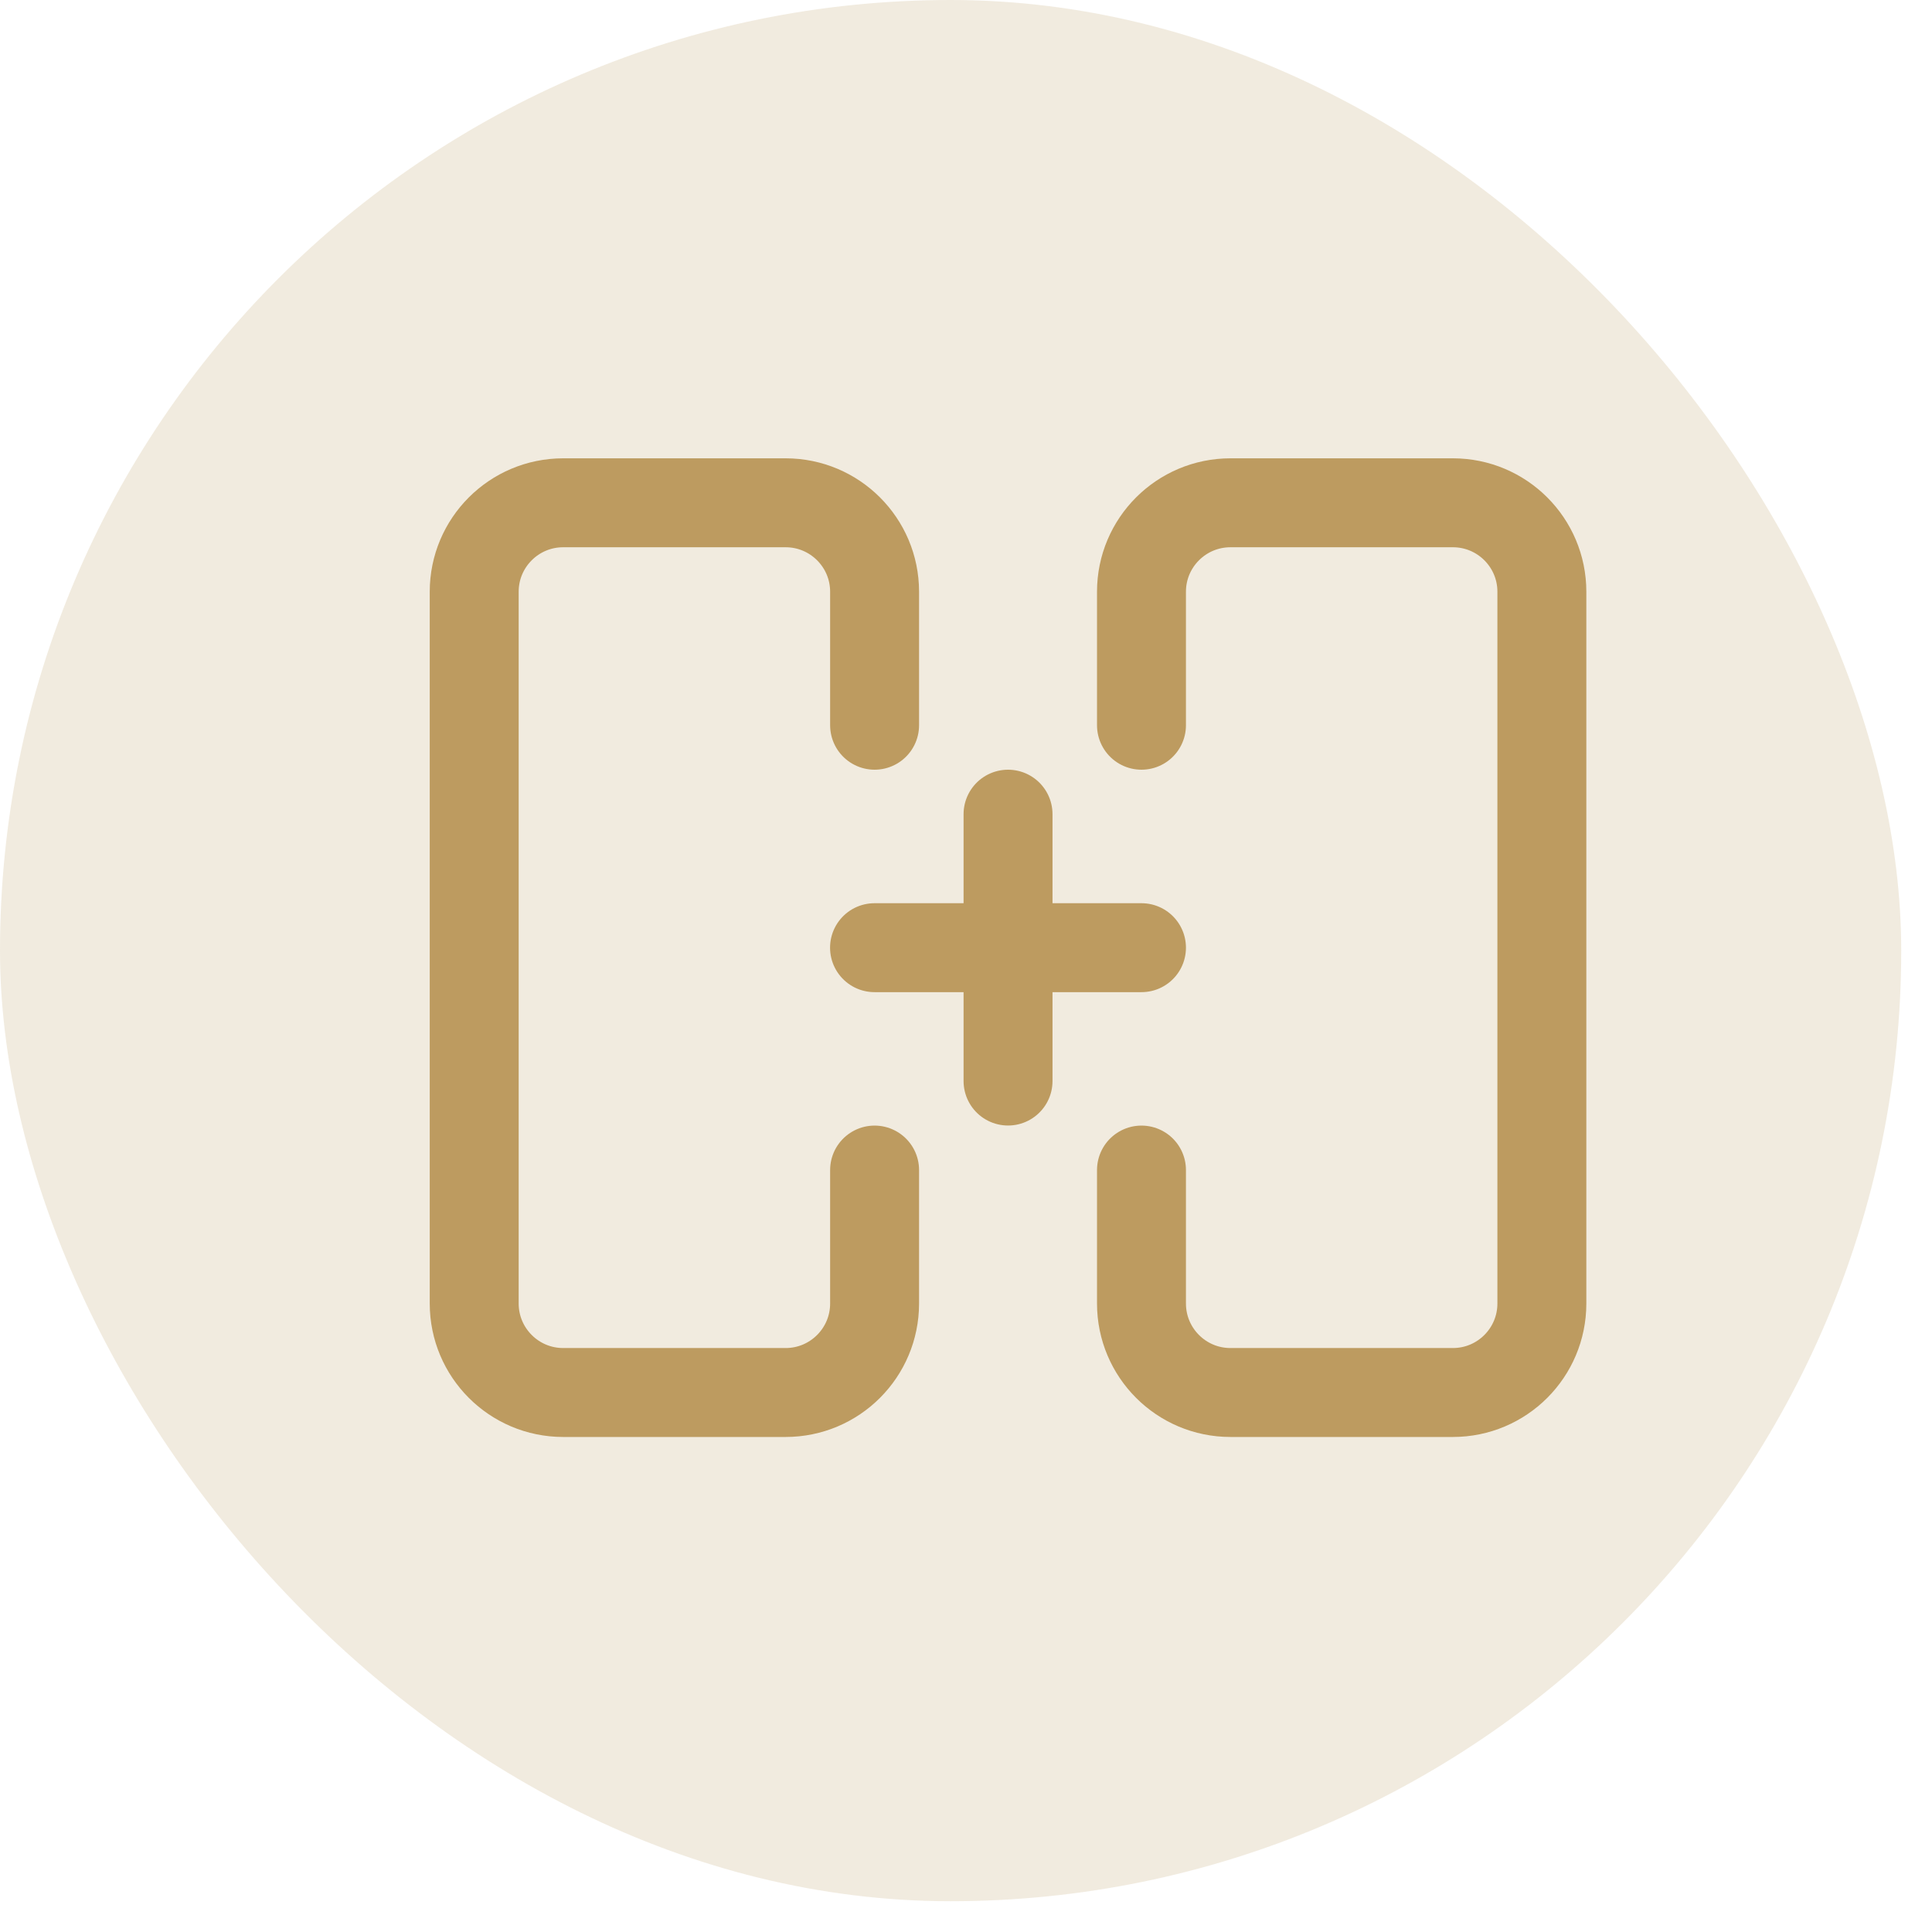
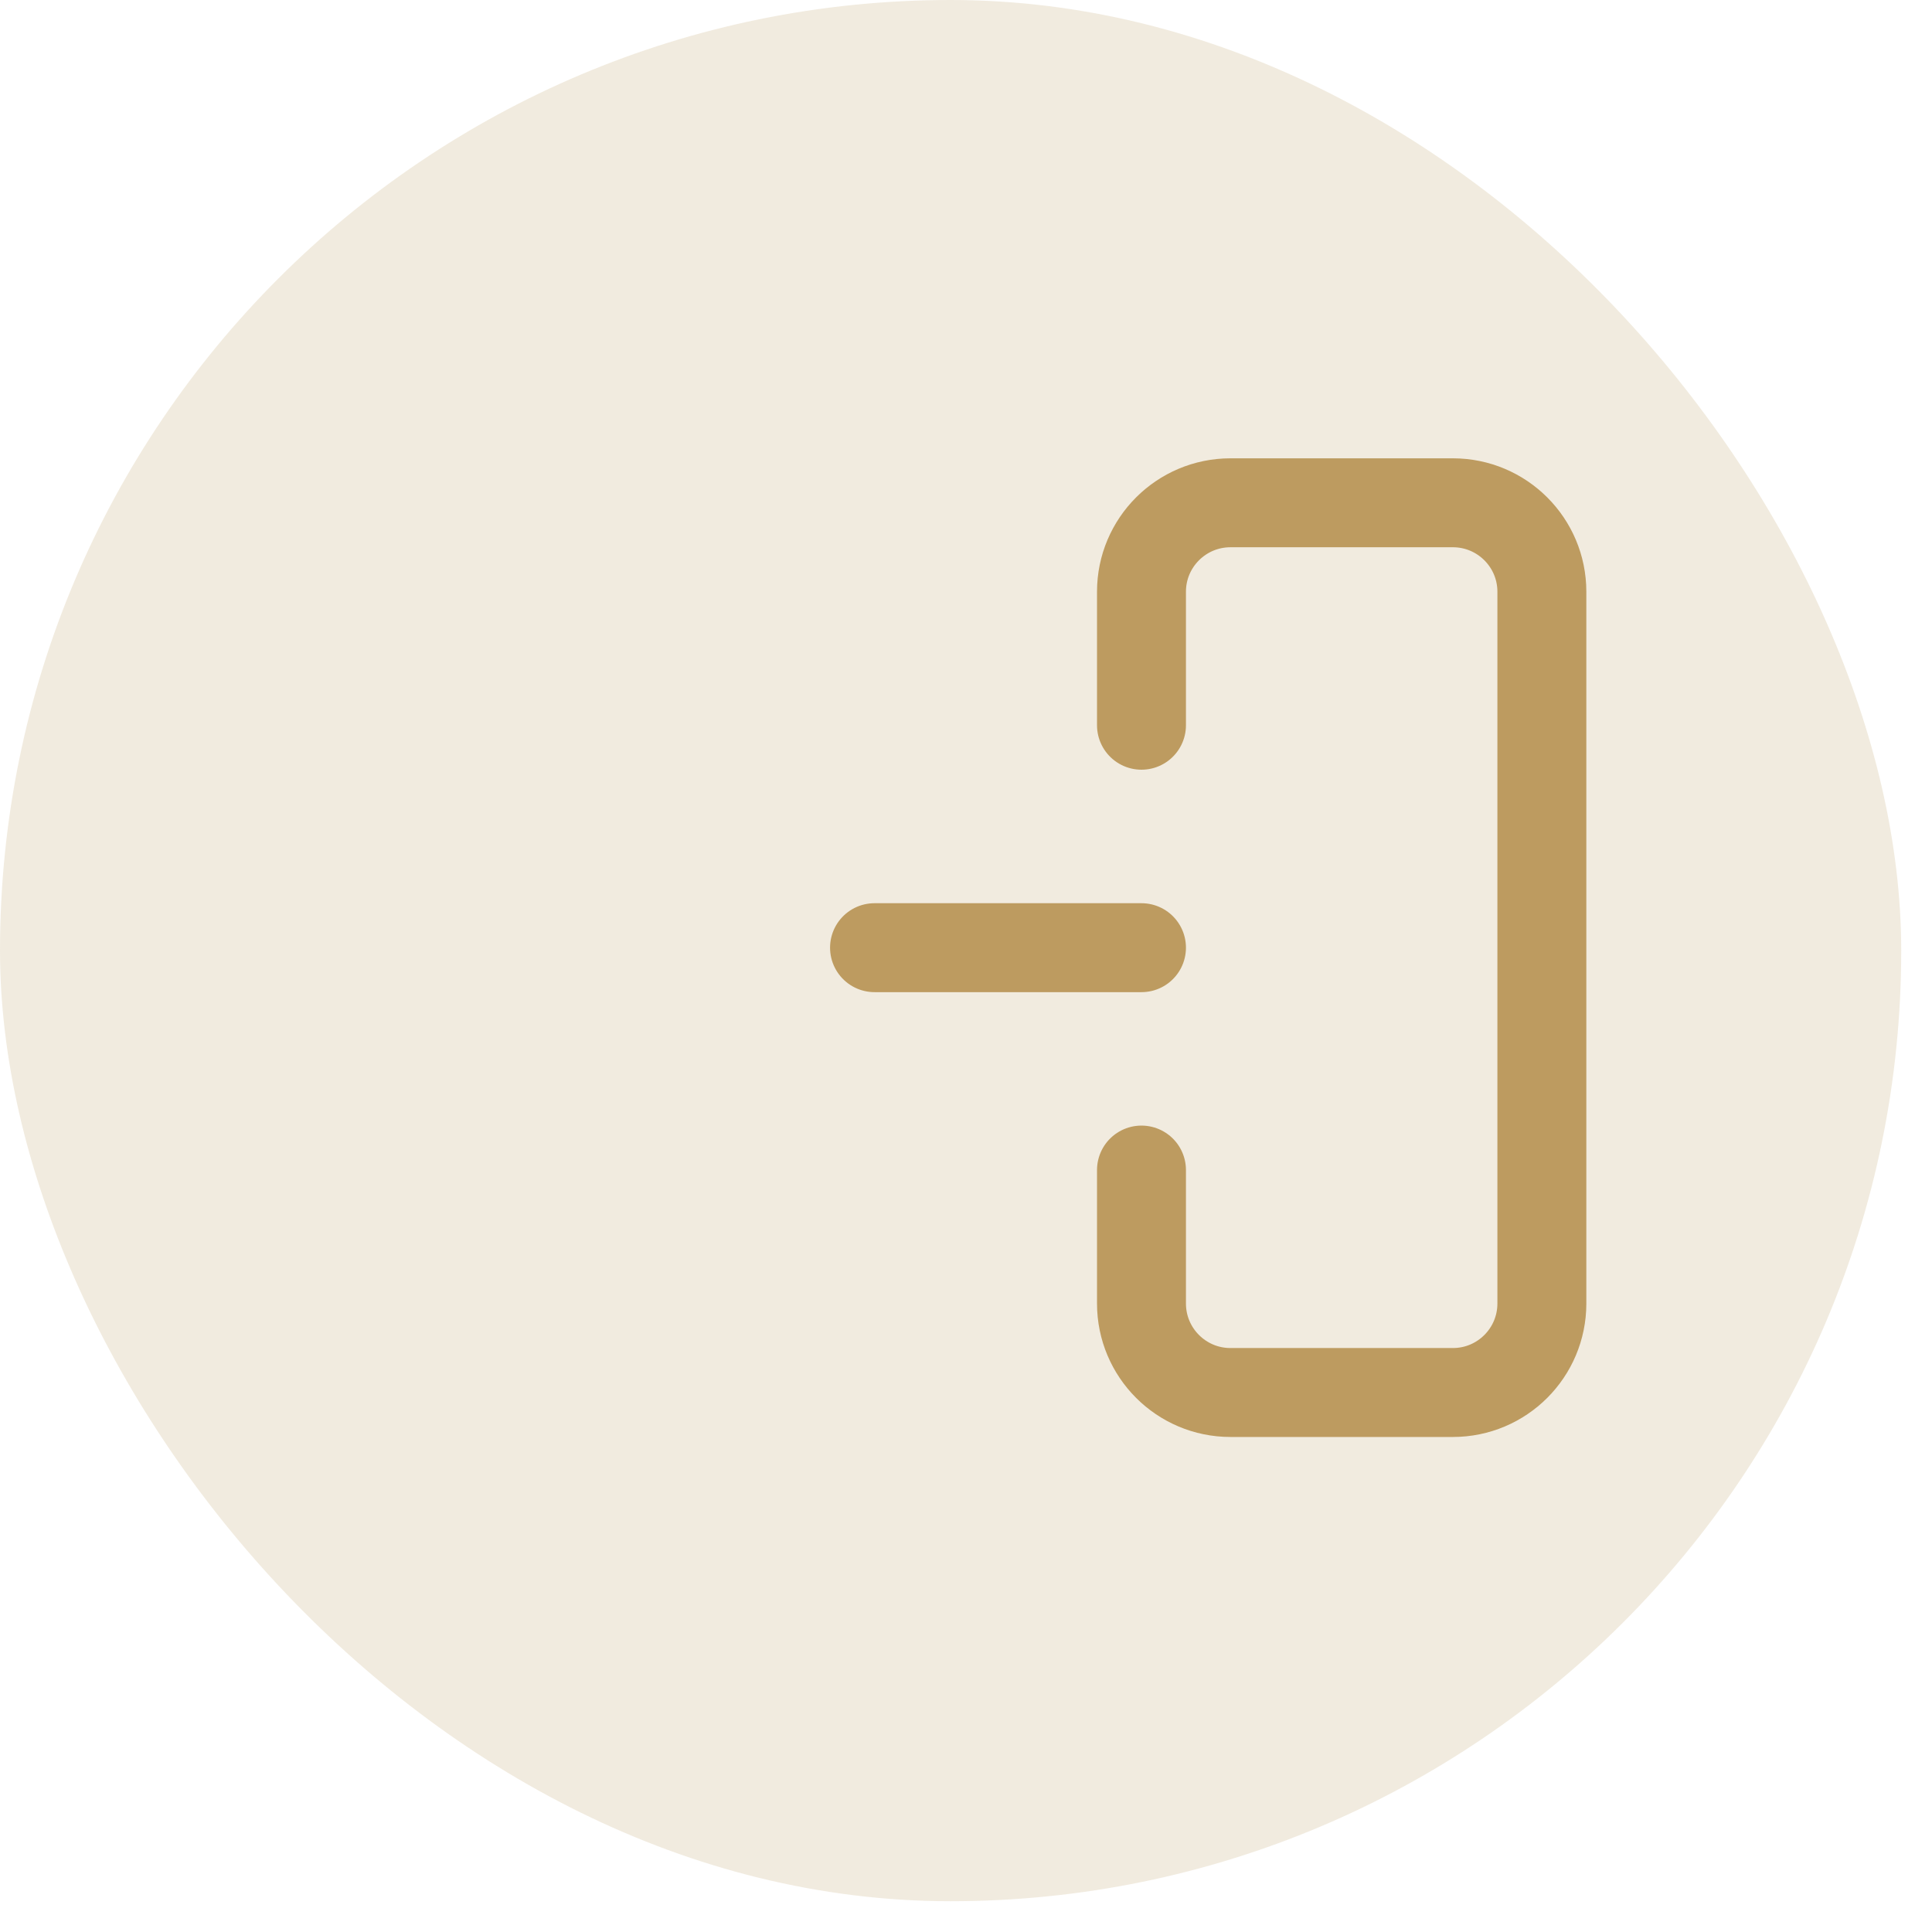
<svg xmlns="http://www.w3.org/2000/svg" width="29" height="29" viewBox="0 0 29 29" fill="none">
  <rect width="28.538" height="28.538" rx="14.269" fill="#BD9B60" fill-opacity="0.2" />
  <path d="M13.127 14.225H17.134" stroke="#BD9B60" stroke-width="1.335" stroke-linecap="round" stroke-linejoin="round" />
  <path d="M17.134 10.886V8.882C17.134 8.145 17.732 7.547 18.47 7.547H21.808C22.546 7.547 23.144 8.145 23.144 8.882V19.566C23.144 20.304 22.546 20.902 21.808 20.902H18.47C17.732 20.902 17.134 20.304 17.134 19.566V17.563" stroke="#BD9B60" stroke-width="1.335" stroke-linecap="round" stroke-linejoin="round" />
-   <path d="M13.128 10.886V8.882C13.128 8.145 12.53 7.547 11.792 7.547H8.454C7.716 7.547 7.118 8.145 7.118 8.882V19.566C7.118 20.304 7.716 20.902 8.454 20.902H11.792C12.53 20.902 13.128 20.304 13.128 19.566V17.563" stroke="#BD9B60" stroke-width="1.335" stroke-linecap="round" stroke-linejoin="round" />
-   <path d="M15.131 12.221V16.227" stroke="#BD9B60" stroke-width="1.335" stroke-linecap="round" stroke-linejoin="round" />
</svg>